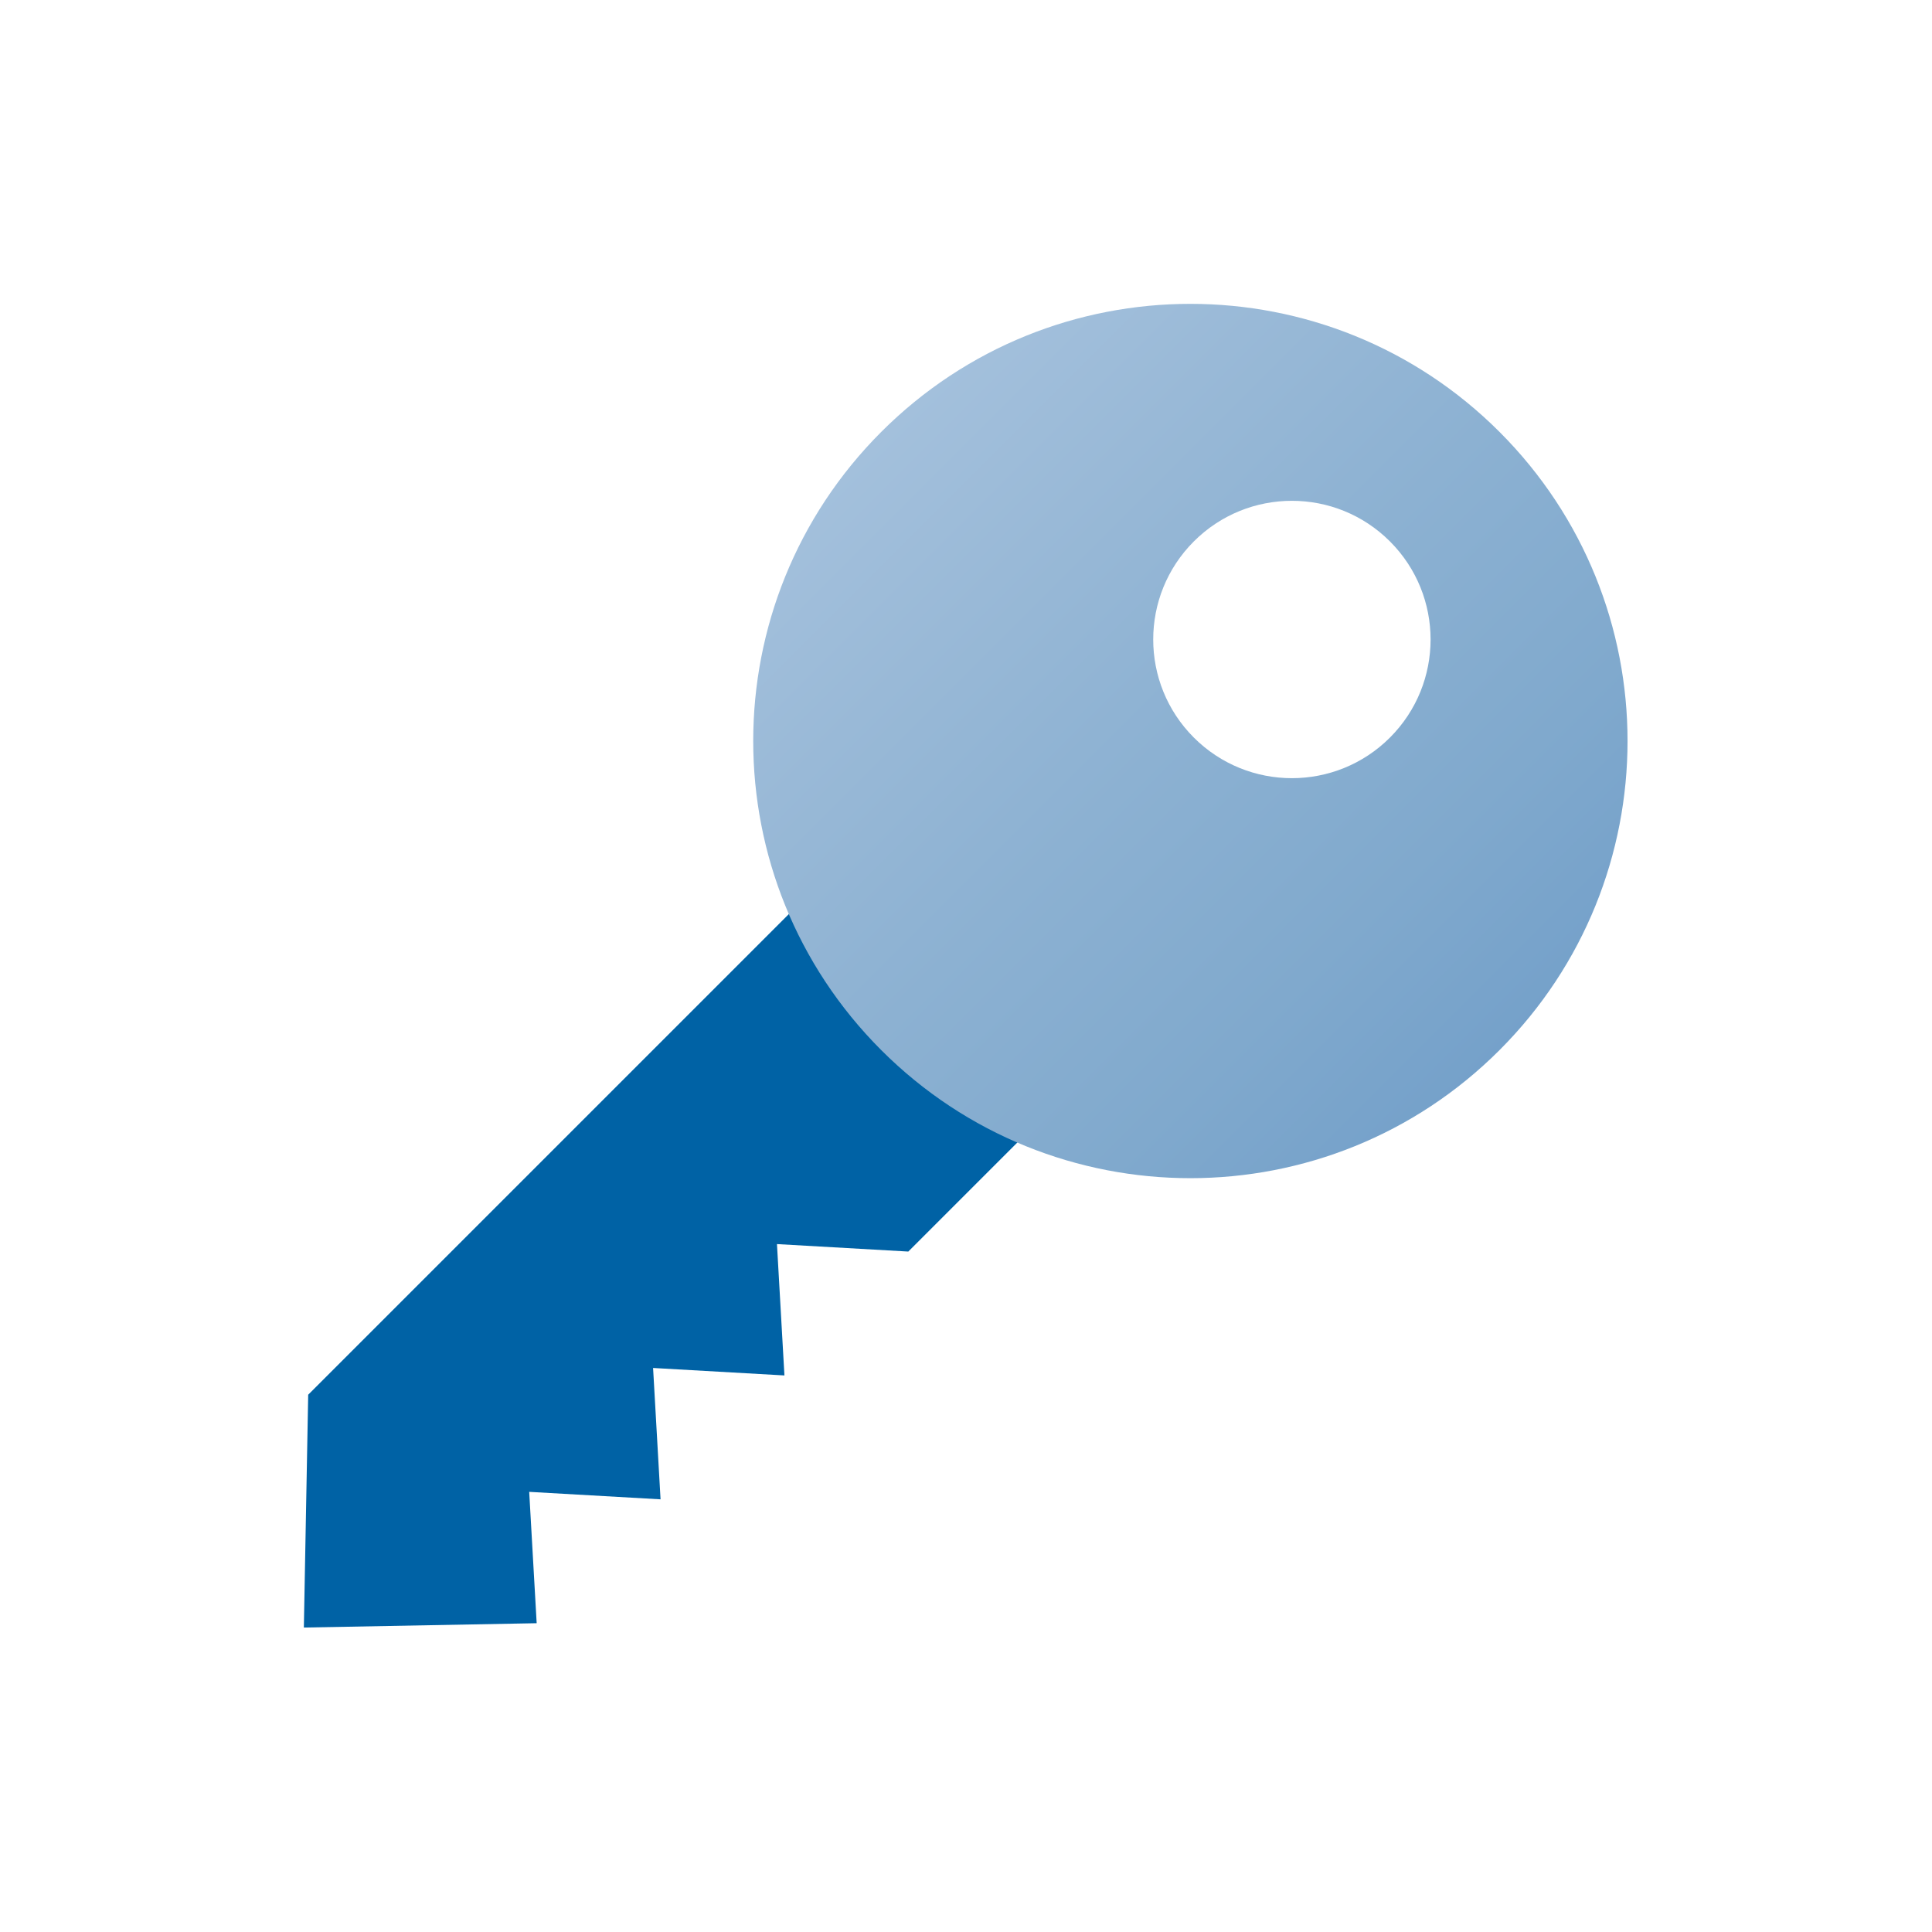
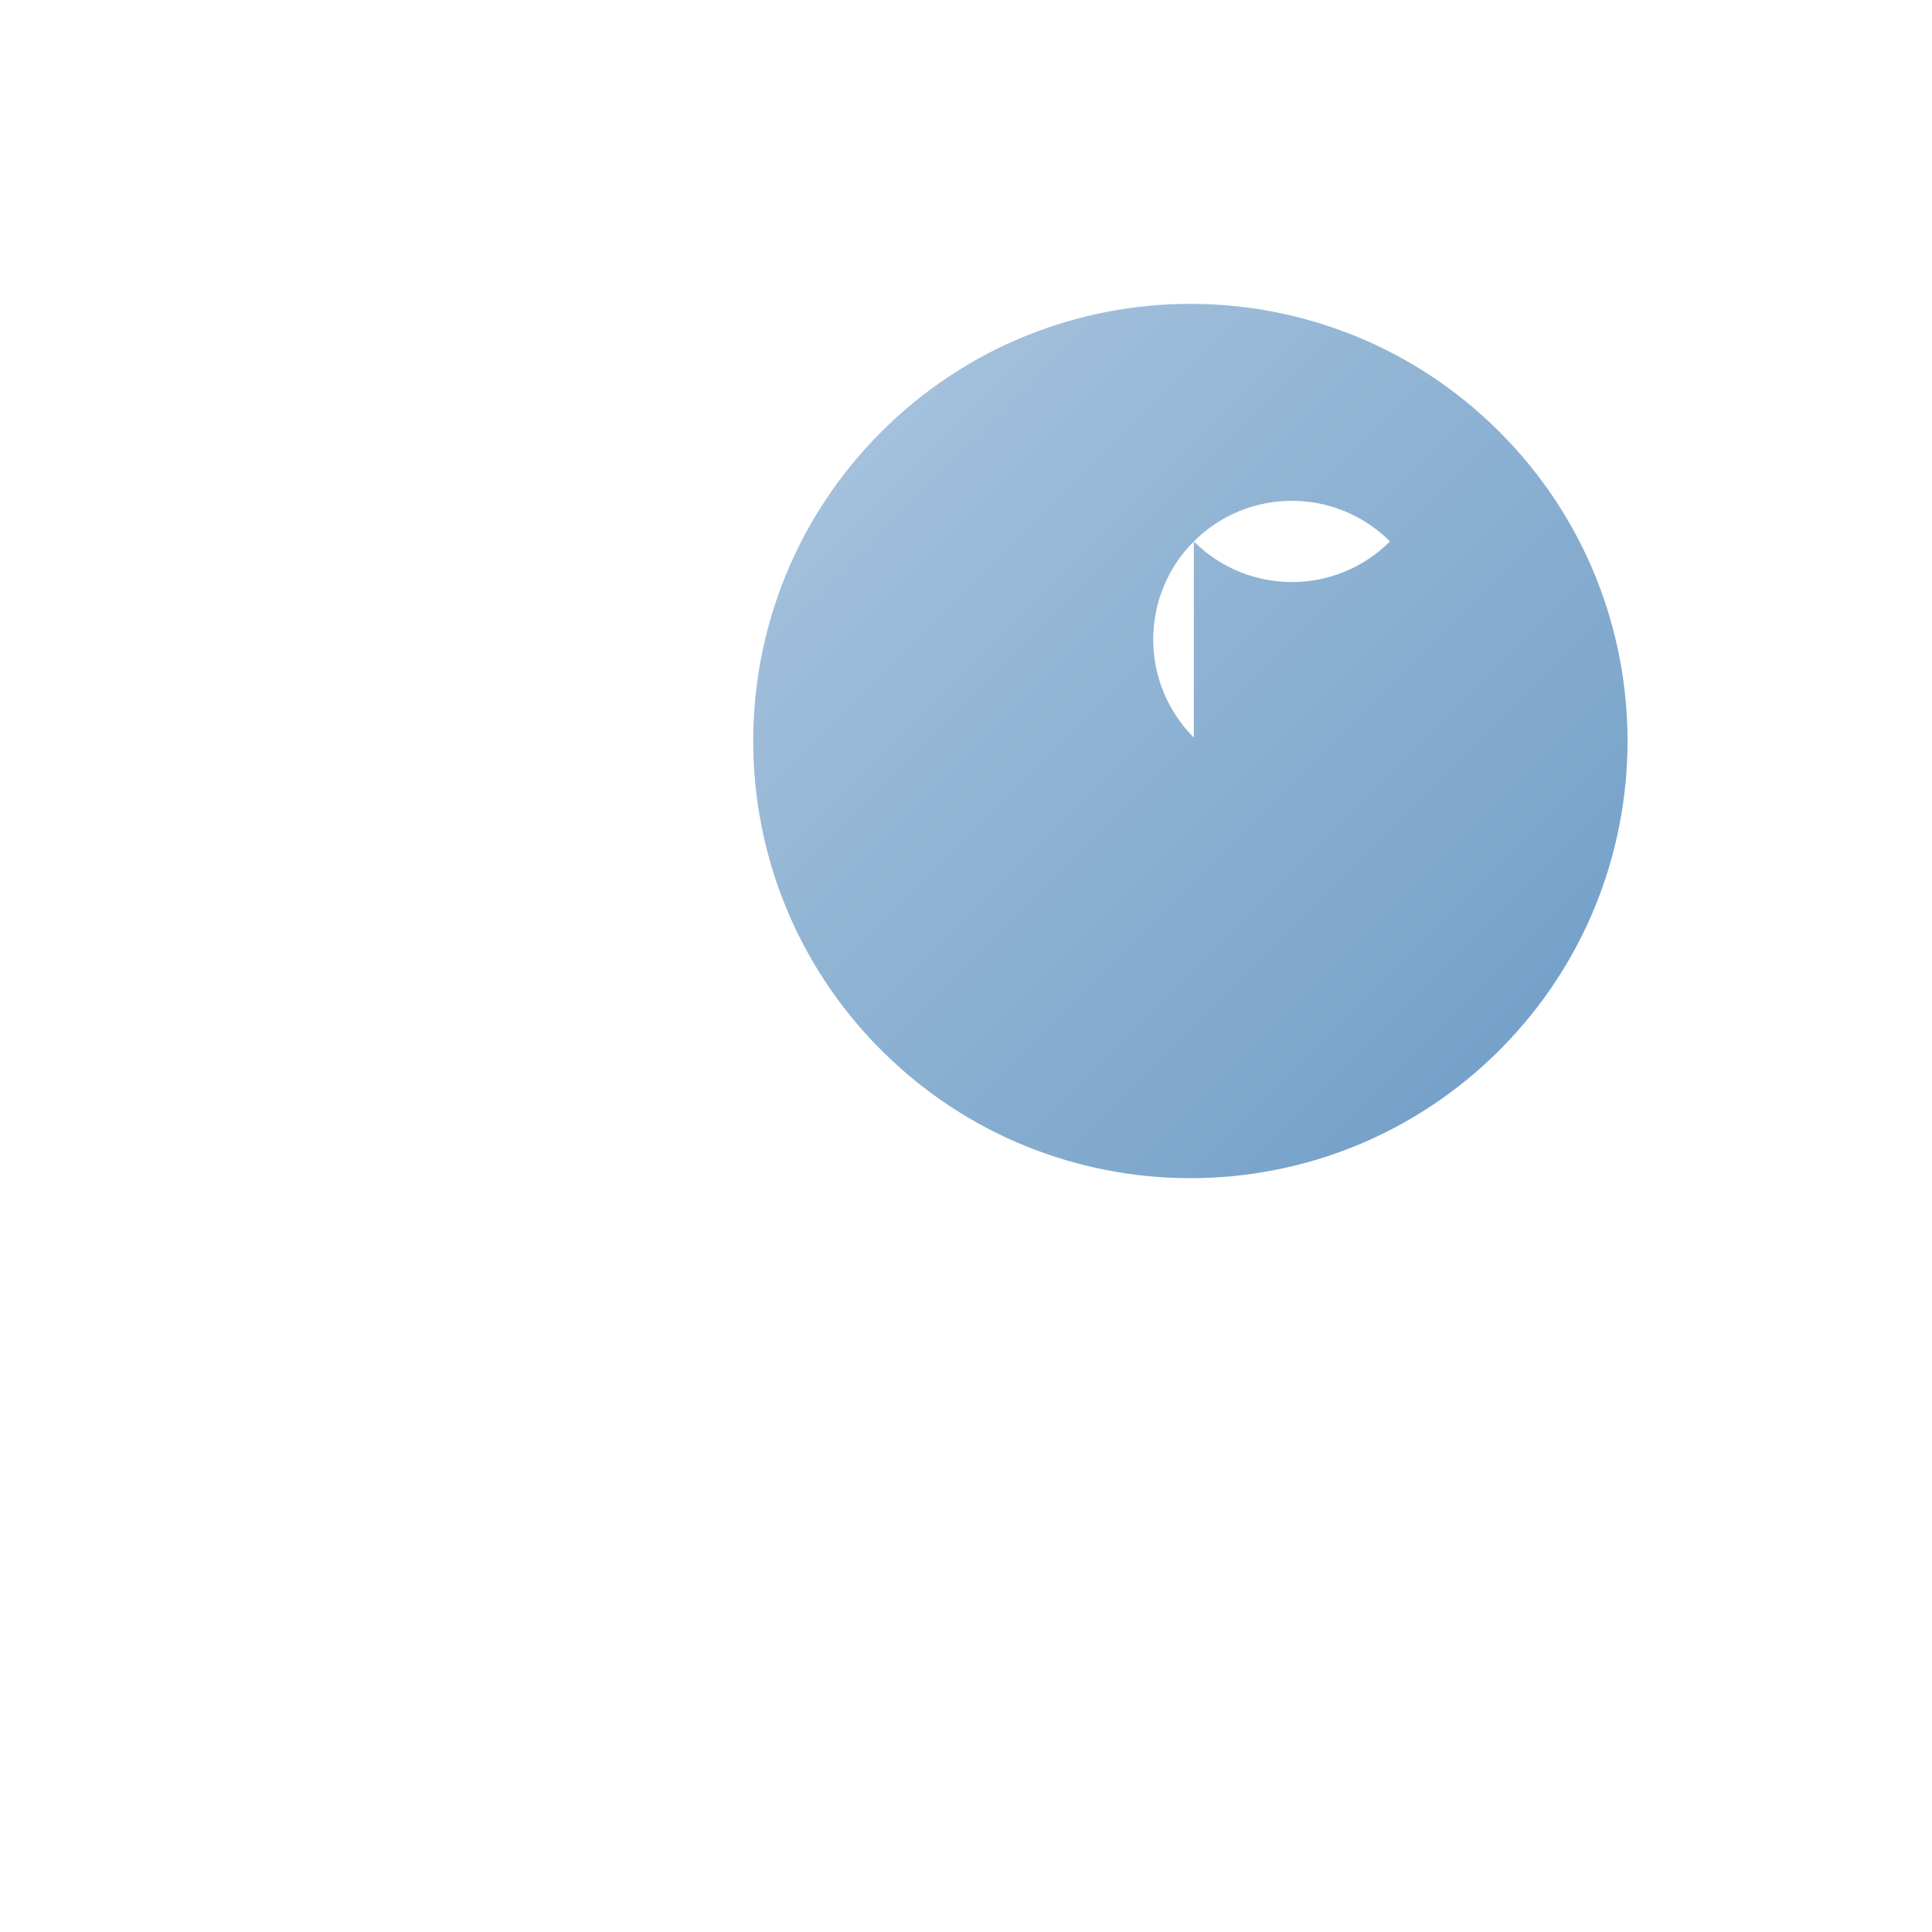
<svg xmlns="http://www.w3.org/2000/svg" width="20" height="20" viewBox="0 0 2134 2134" version="1.1" xml:space="preserve" style="fill-rule:evenodd;clip-rule:evenodd;stroke-linejoin:round;stroke-miterlimit:2;">
  <g>
    <g>
-       <path d="M340.417,1540.55l-4.791,257.163l257.162,-4.792l-8.254,-145.087l145.083,8.254l-8.25,-145.088l145.084,8.254l-8.25,-145.087l145.083,8.254l199.658,-199.658l-252.366,-252.371l-610.159,610.158Z" style="fill:#0062a5;fill-rule:nonzero;" />
-       <path d="M1656.28,477.054c-188.571,-188.571 -494.309,-188.571 -682.879,-0c-188.571,188.57 -188.571,494.308 -0,682.879c188.57,188.571 494.308,188.571 682.879,-0c188.571,-188.571 188.571,-494.309 -0,-682.879Zm-337.626,337.626c-59.823,-59.823 -59.823,-156.817 -0,-216.64c59.822,-59.822 156.817,-59.822 216.639,0c59.823,59.823 59.823,156.817 0,216.64c-59.822,59.822 -156.817,59.822 -216.639,-0Z" style="fill:url(#_Linear1);" />
+       <path d="M1656.28,477.054c-188.571,-188.571 -494.309,-188.571 -682.879,-0c-188.571,188.57 -188.571,494.308 -0,682.879c188.57,188.571 494.308,188.571 682.879,-0c188.571,-188.571 188.571,-494.309 -0,-682.879Zm-337.626,337.626c-59.823,-59.823 -59.823,-156.817 -0,-216.64c59.822,-59.822 156.817,-59.822 216.639,0c-59.822,59.822 -156.817,59.822 -216.639,-0Z" style="fill:url(#_Linear1);" />
    </g>
  </g>
  <defs>
    <linearGradient id="_Linear1" x1="0" y1="0" x2="1" y2="0" gradientUnits="userSpaceOnUse" gradientTransform="matrix(682.266,682.266,-682.266,682.266,1054.17,401.068)">
      <stop offset="0" style="stop-color:#a3c0dc;stop-opacity:1" />
      <stop offset="0.21" style="stop-color:#99b9d7;stop-opacity:1" />
      <stop offset="0.48" style="stop-color:#8cb1d2;stop-opacity:1" />
      <stop offset="0.78" style="stop-color:#80a9cd;stop-opacity:1" />
      <stop offset="1" style="stop-color:#75a1ca;stop-opacity:1" />
    </linearGradient>
  </defs>
</svg>